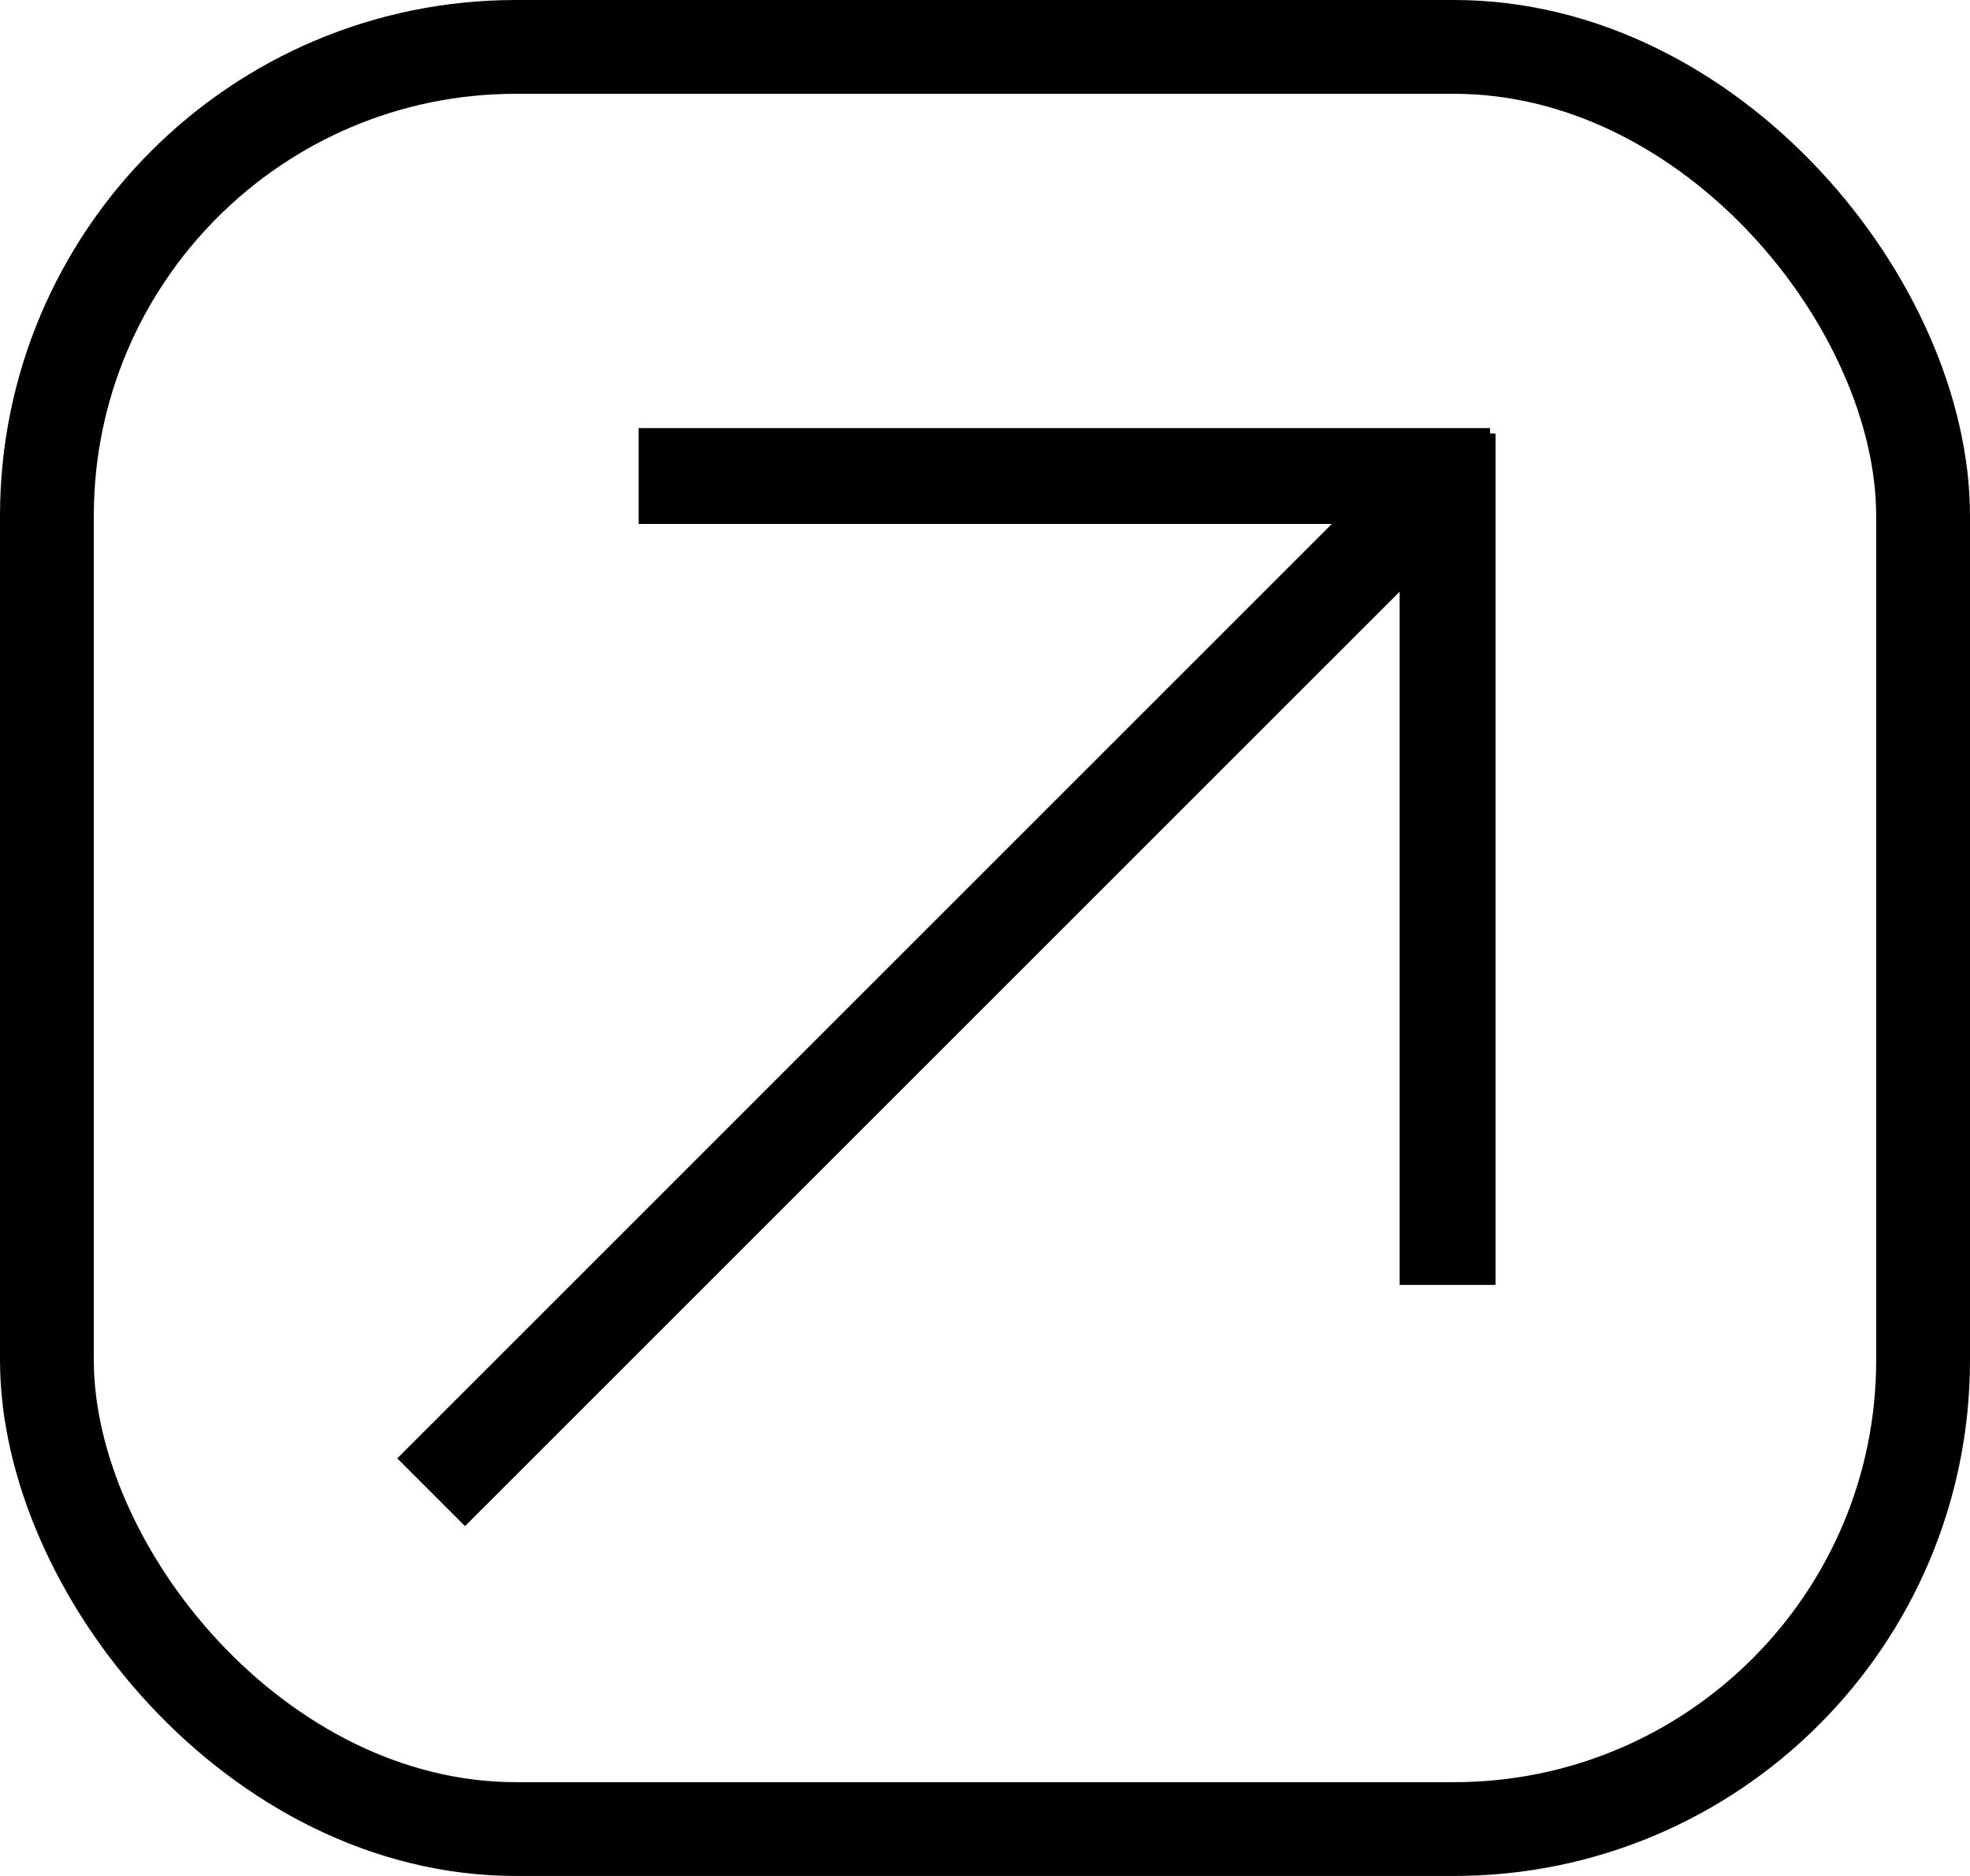
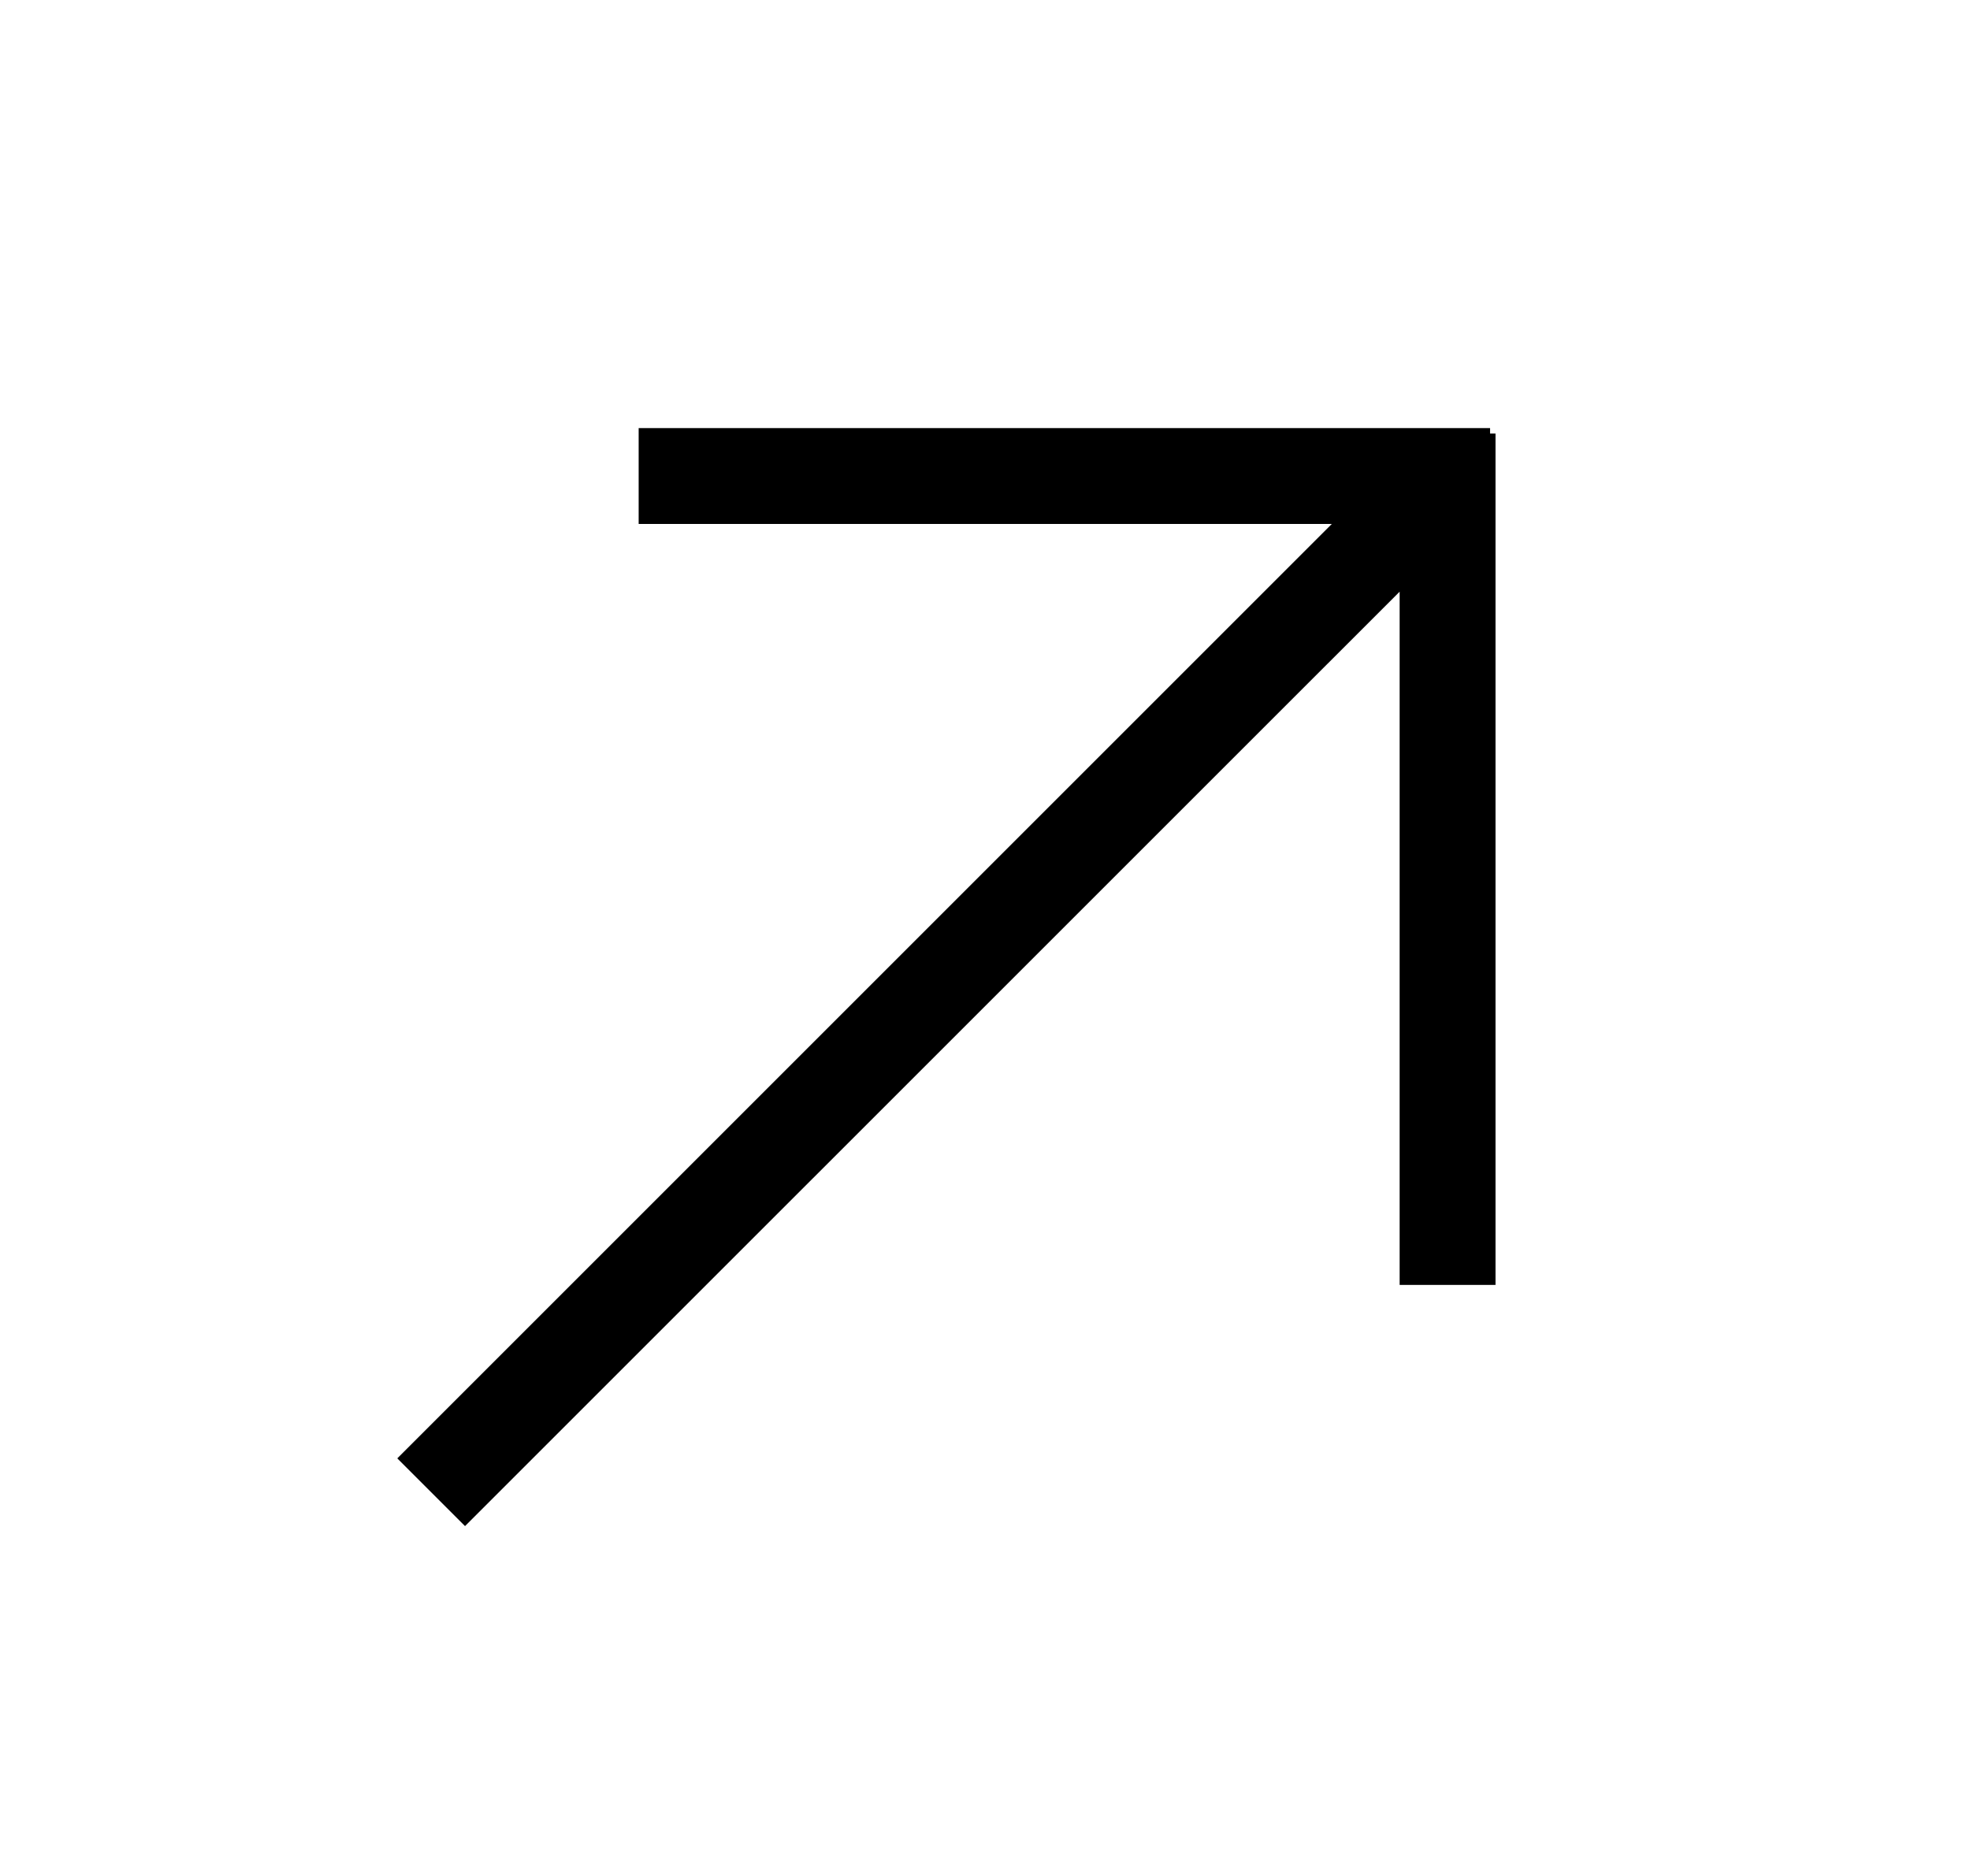
<svg xmlns="http://www.w3.org/2000/svg" width="21" height="20" viewBox="0 0 21 20">
  <g fill="none" fill-rule="evenodd">
-     <rect width="20" height="19" x=".5" y=".5" stroke="#000" rx="5" />
    <path fill="#000" d="M14.198 5.586h-7.39V4.564h9.076v.058h.058v9.077H14.92V6.308L4.957 16.27l-.722-.722 9.963-9.963z" />
  </g>
</svg>